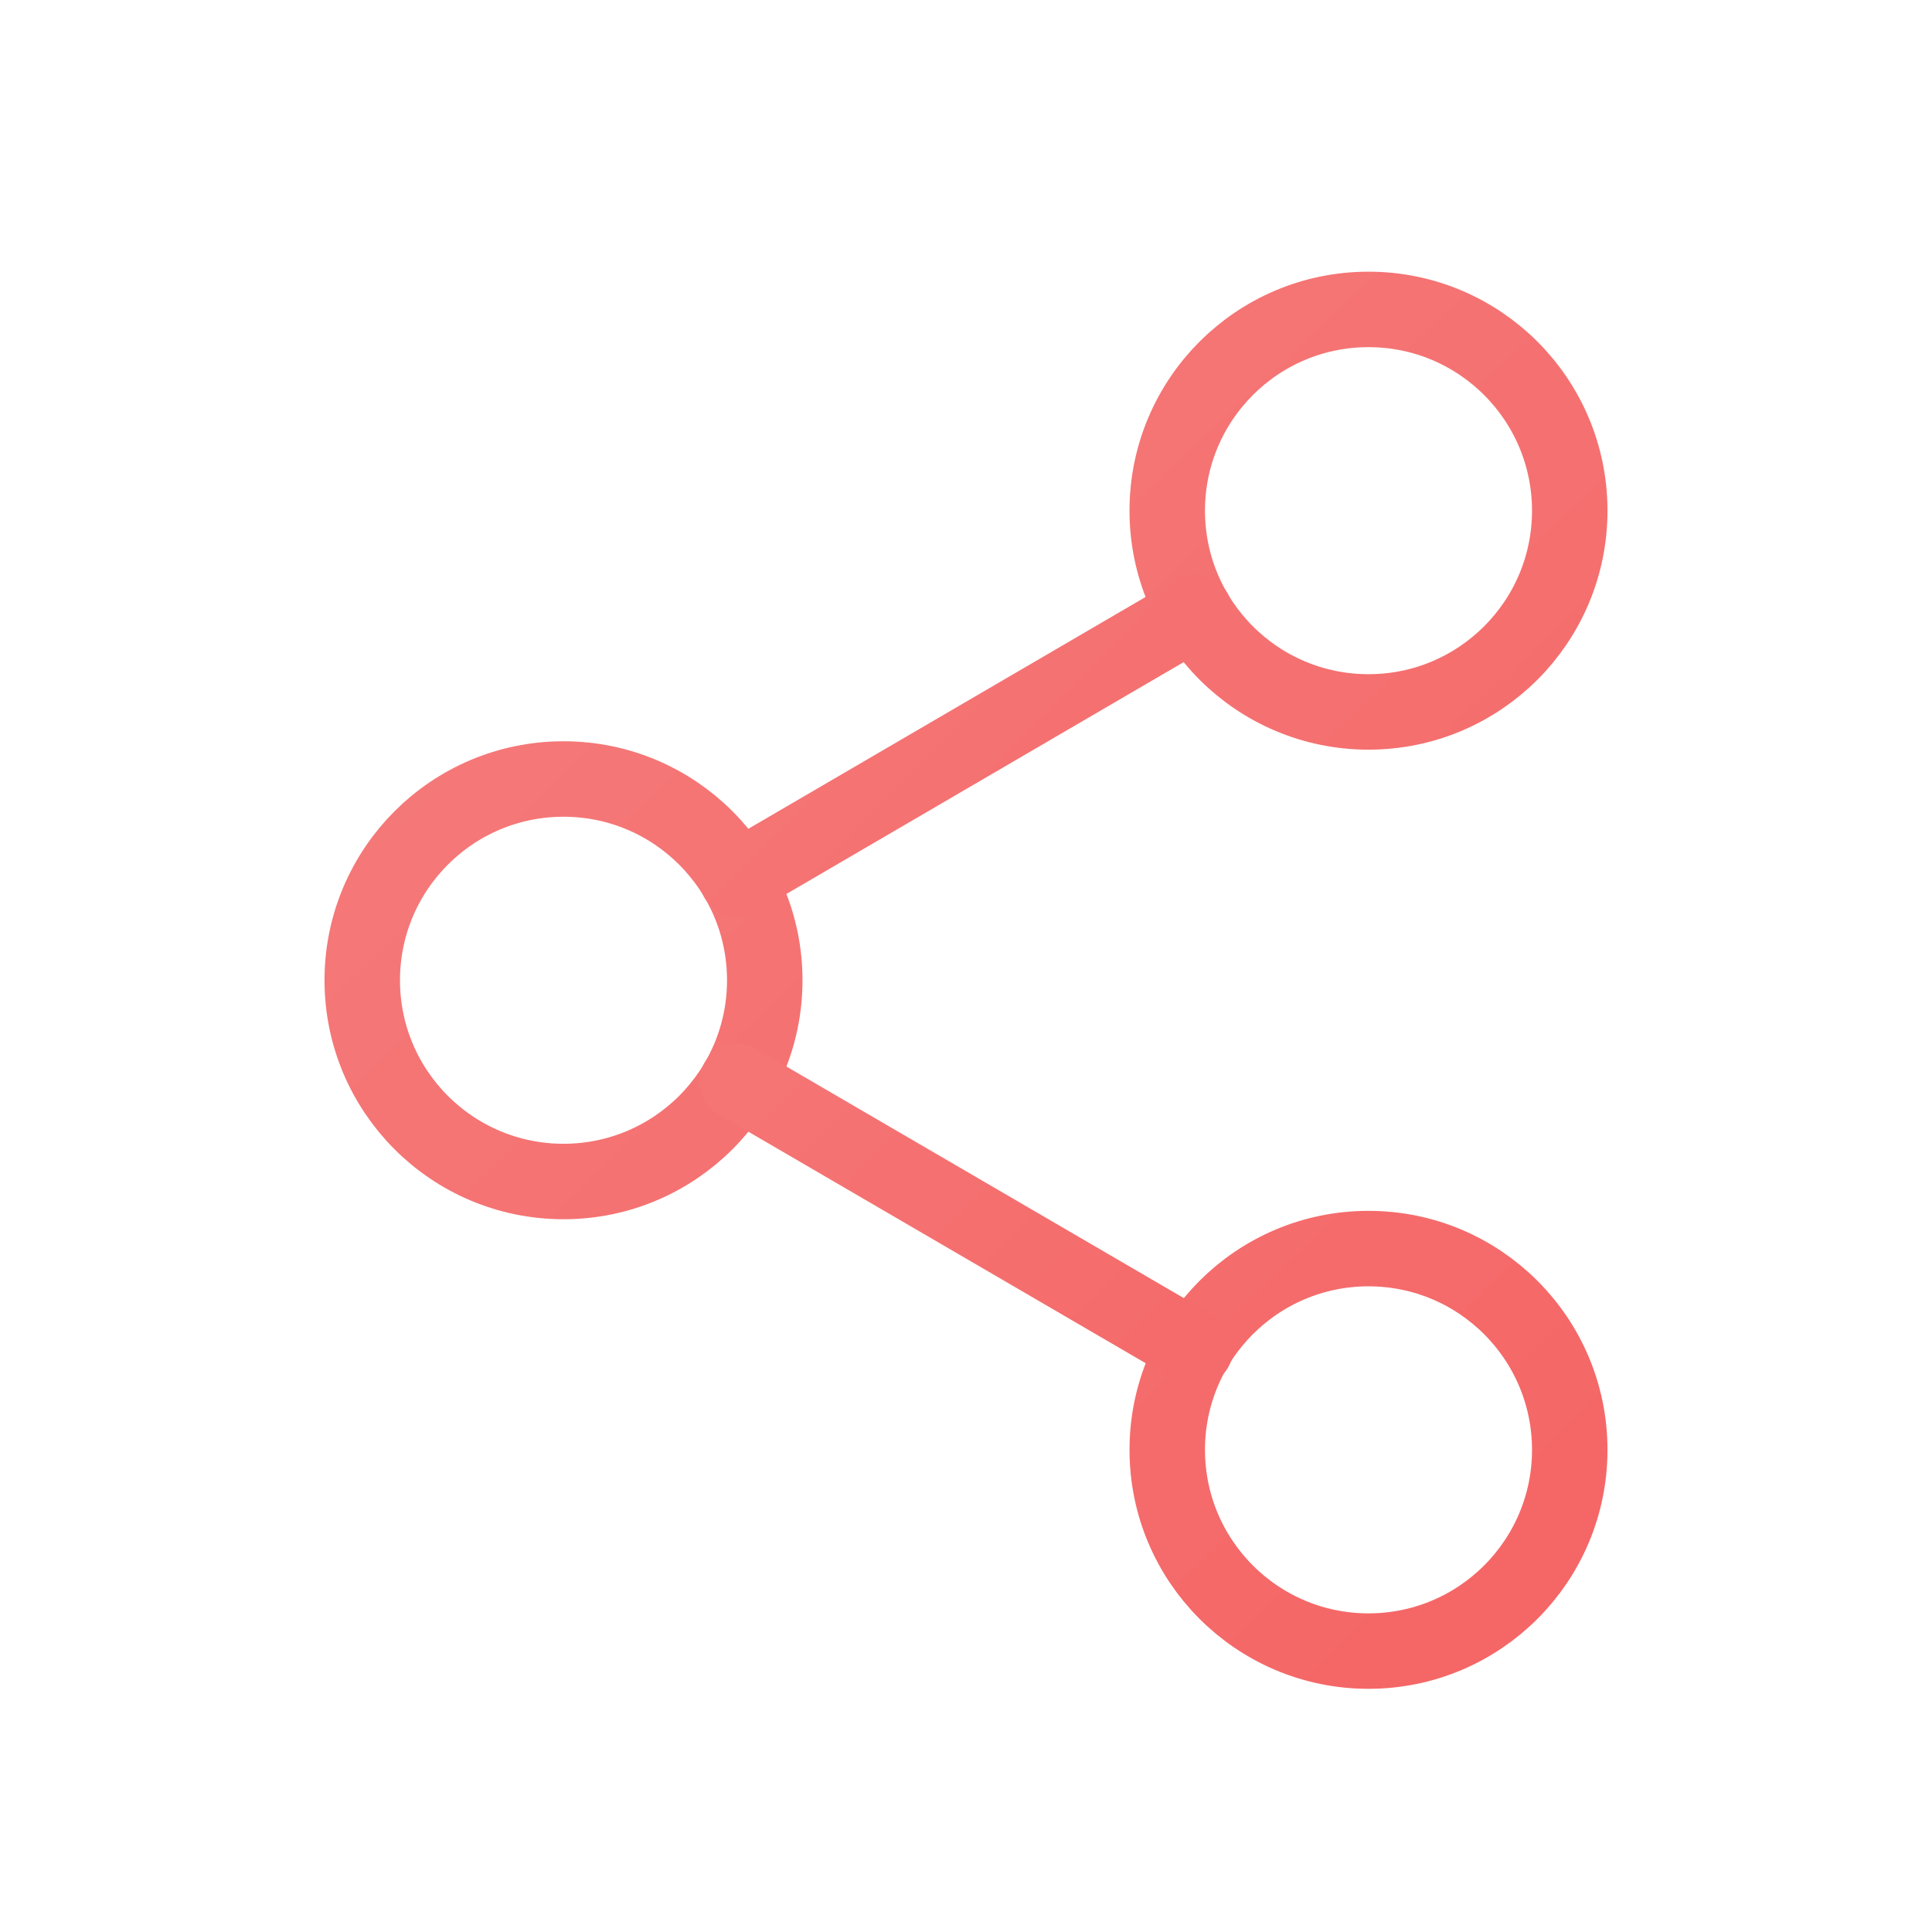
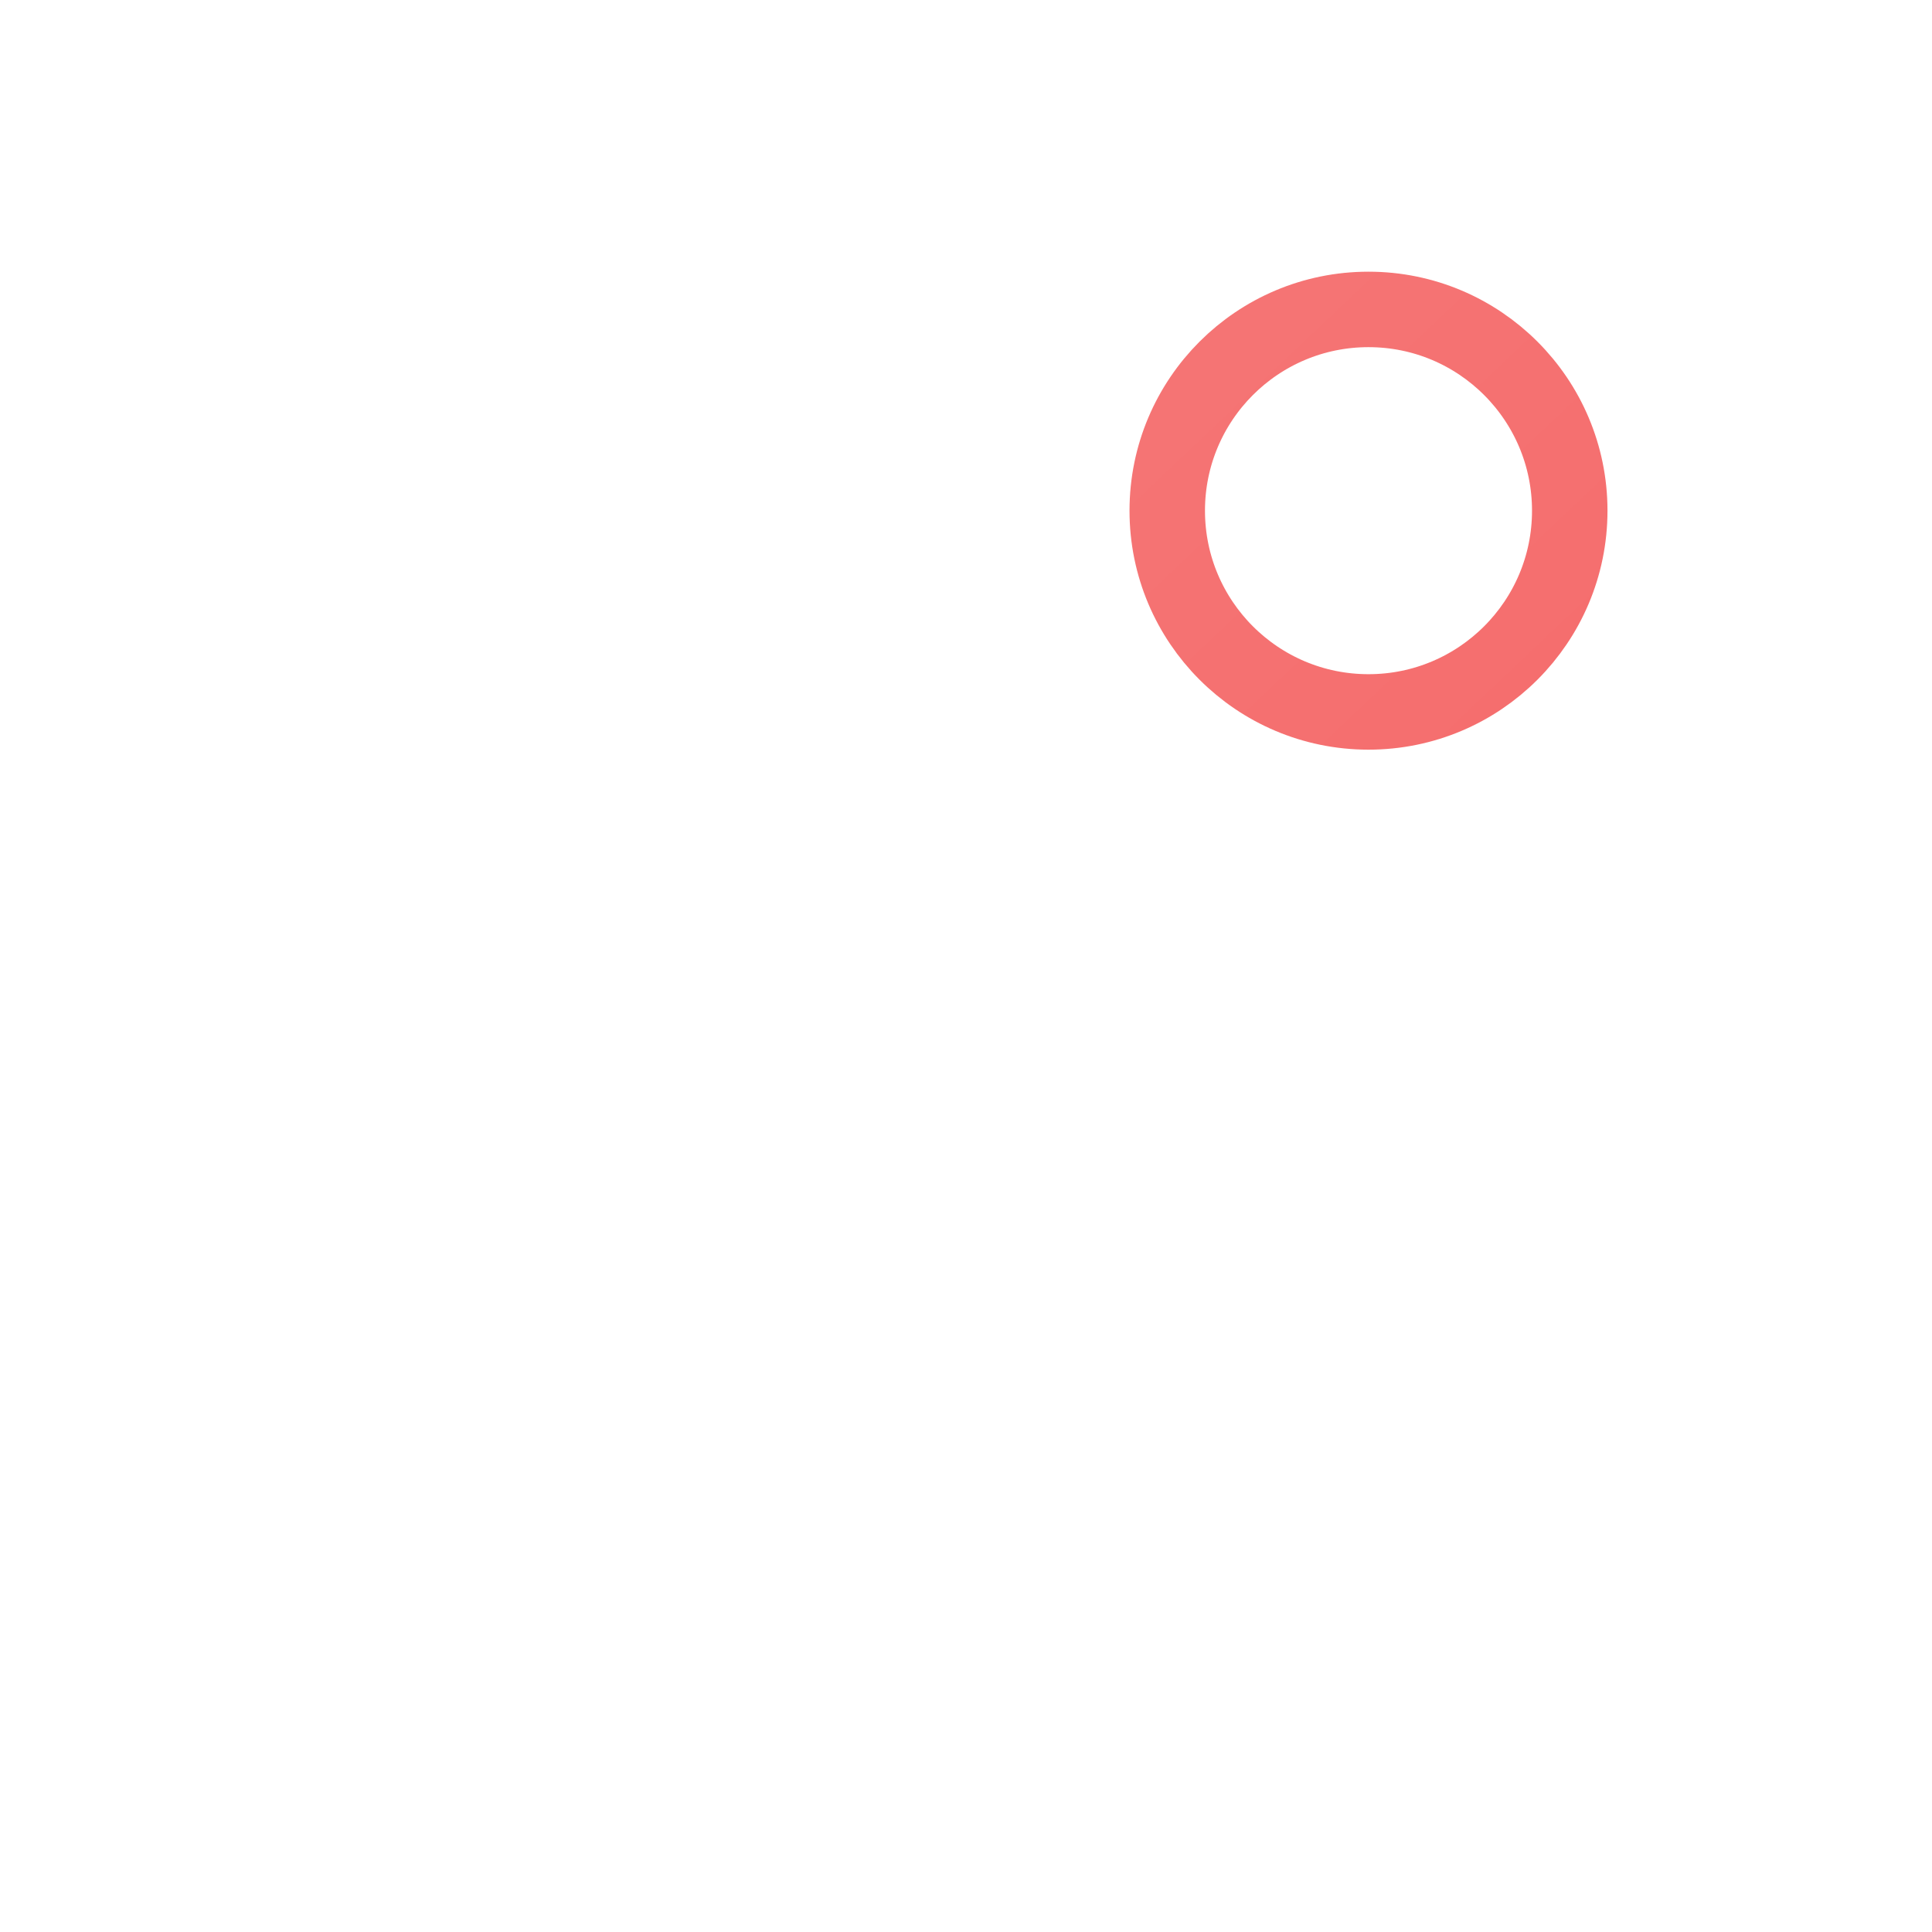
<svg xmlns="http://www.w3.org/2000/svg" width="256px" height="256px" viewBox="0 0 256 256" version="1.1">
  <title>home_03</title>
  <defs>
    <filter x="-15.6%" y="-14.0%" width="131.2%" height="128.1%" filterUnits="objectBoundingBox" id="filter-1">
      <feOffset dx="0" dy="2" in="SourceAlpha" result="shadowOffsetOuter1" />
      <feGaussianBlur stdDeviation="4" in="shadowOffsetOuter1" result="shadowBlurOuter1" />
      <feColorMatrix values="0 0 0 0 0.302   0 0 0 0 0.031   0 0 0 0 0.075  0 0 0 0.3 0" type="matrix" in="shadowBlurOuter1" result="shadowMatrixOuter1" />
      <feMerge>
        <feMergeNode in="shadowMatrixOuter1" />
        <feMergeNode in="SourceGraphic" />
      </feMerge>
    </filter>
    <linearGradient x1="-219.452%" y1="0%" x2="106.295%" y2="343.932%" id="linearGradient-2">
      <stop stop-color="#F57D7D" offset="0%" />
      <stop stop-color="#F56464" offset="100%" />
    </linearGradient>
    <linearGradient x1="-15.26%" y1="-112.718%" x2="320.779%" y2="232.569%" id="linearGradient-3">
      <stop stop-color="#F57D7D" offset="0%" />
      <stop stop-color="#F56464" offset="100%" />
    </linearGradient>
    <linearGradient x1="-218.673%" y1="-228.103%" x2="116.567%" y2="121.589%" id="linearGradient-4">
      <stop stop-color="#F57D7D" offset="0%" />
      <stop stop-color="#F56464" offset="100%" />
    </linearGradient>
    <linearGradient x1="-100.512%" y1="-61.083%" x2="194.601%" y2="110.527%" id="linearGradient-5">
      <stop stop-color="#F57D7D" offset="0%" />
      <stop stop-color="#F56464" offset="100%" />
    </linearGradient>
    <linearGradient x1="-96.564%" y1="-3.032%" x2="211.639%" y2="174.949%" id="linearGradient-6">
      <stop stop-color="#F57D7D" offset="0%" />
      <stop stop-color="#F56464" offset="99.12%" />
      <stop stop-color="#000000" offset="100%" />
    </linearGradient>
  </defs>
  <g id="home_03" stroke="none" stroke-width="1" fill="none" fill-rule="evenodd" stroke-linecap="round" stroke-linejoin="round">
    <g id="share-2" filter="url(#filter-1)" transform="translate(48, 39)" stroke-width="10">
      <circle id="Oval" stroke="url(#linearGradient-2)" fill-opacity="0.8" fill="#FFFFFF" cx="133.333" cy="26.667" r="26.667" />
-       <circle id="Oval" stroke="url(#linearGradient-3)" fill-opacity="0.8" fill="#FFFFFF" cx="26.667" cy="88.889" r="26.667" />
-       <circle id="Oval" stroke="url(#linearGradient-4)" fill-opacity="0.8" fill="#FFFFFF" cx="133.333" cy="151.111" r="26.667" />
-       <line x1="49.689" y1="102.311" x2="110.4" y2="137.689" id="Path" stroke="url(#linearGradient-5)" />
-       <line x1="110.311" y1="40.089" x2="49.689" y2="75.467" id="Path" stroke="url(#linearGradient-6)" />
    </g>
  </g>
</svg>